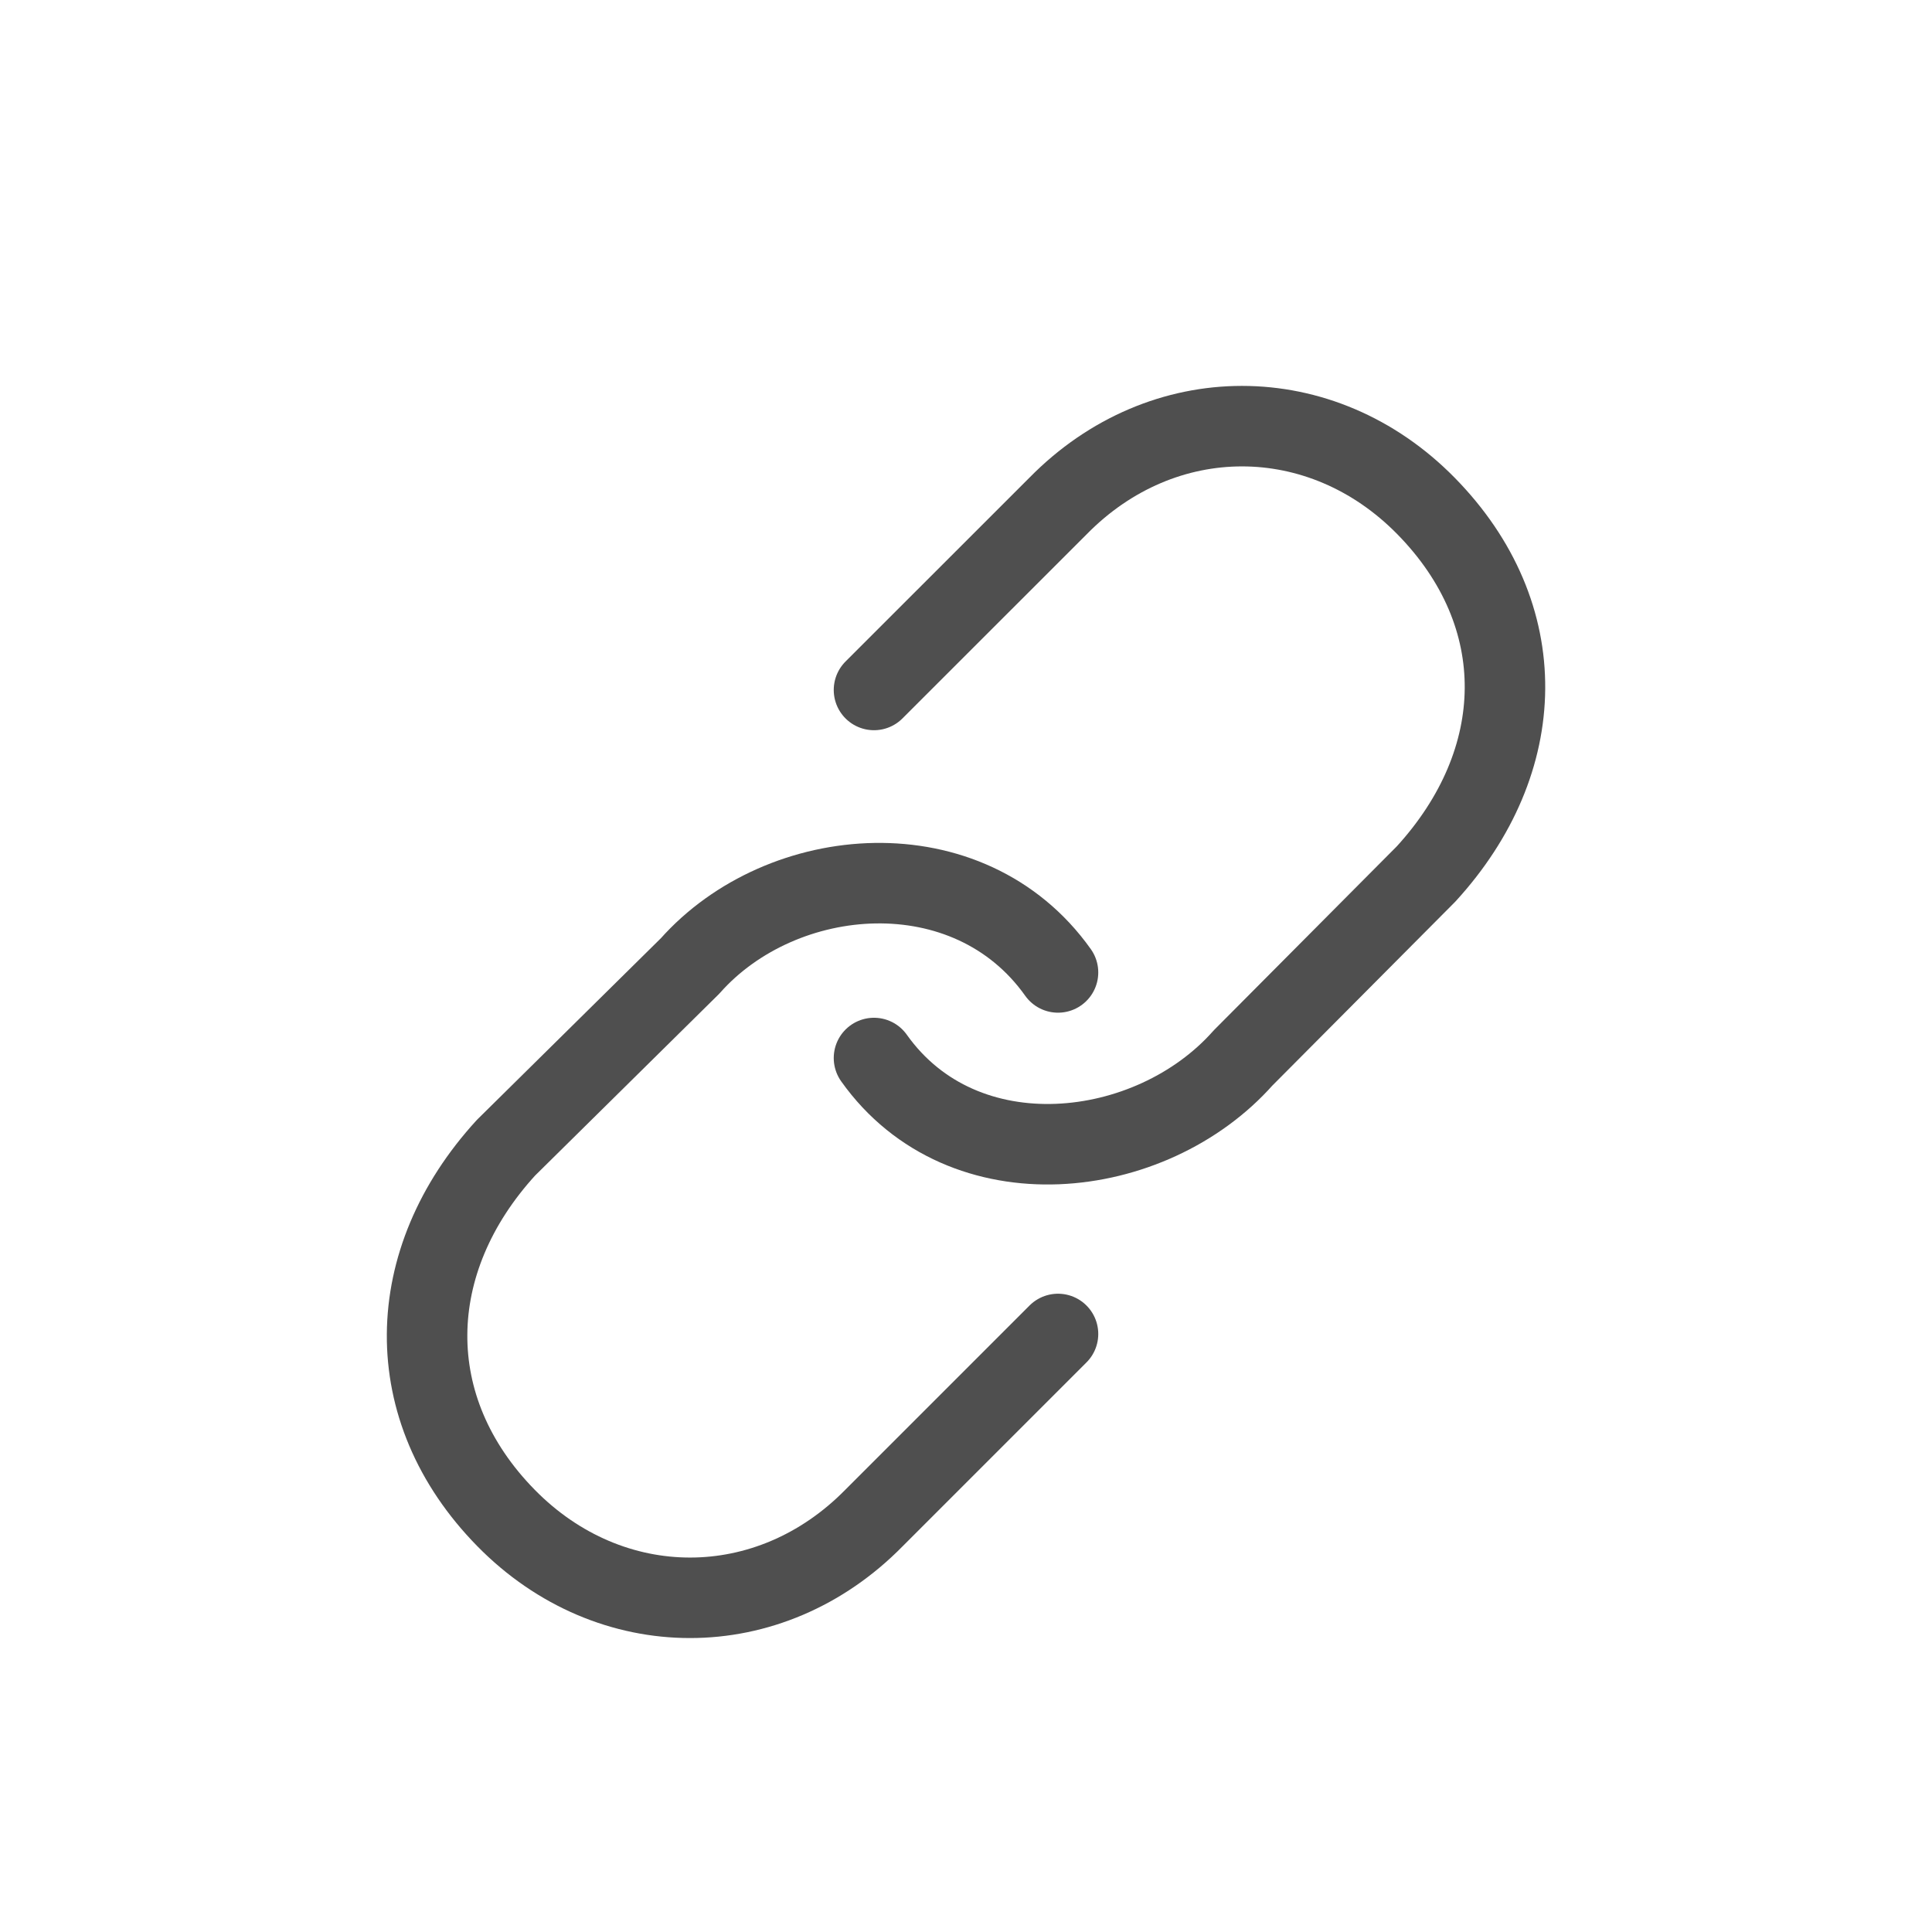
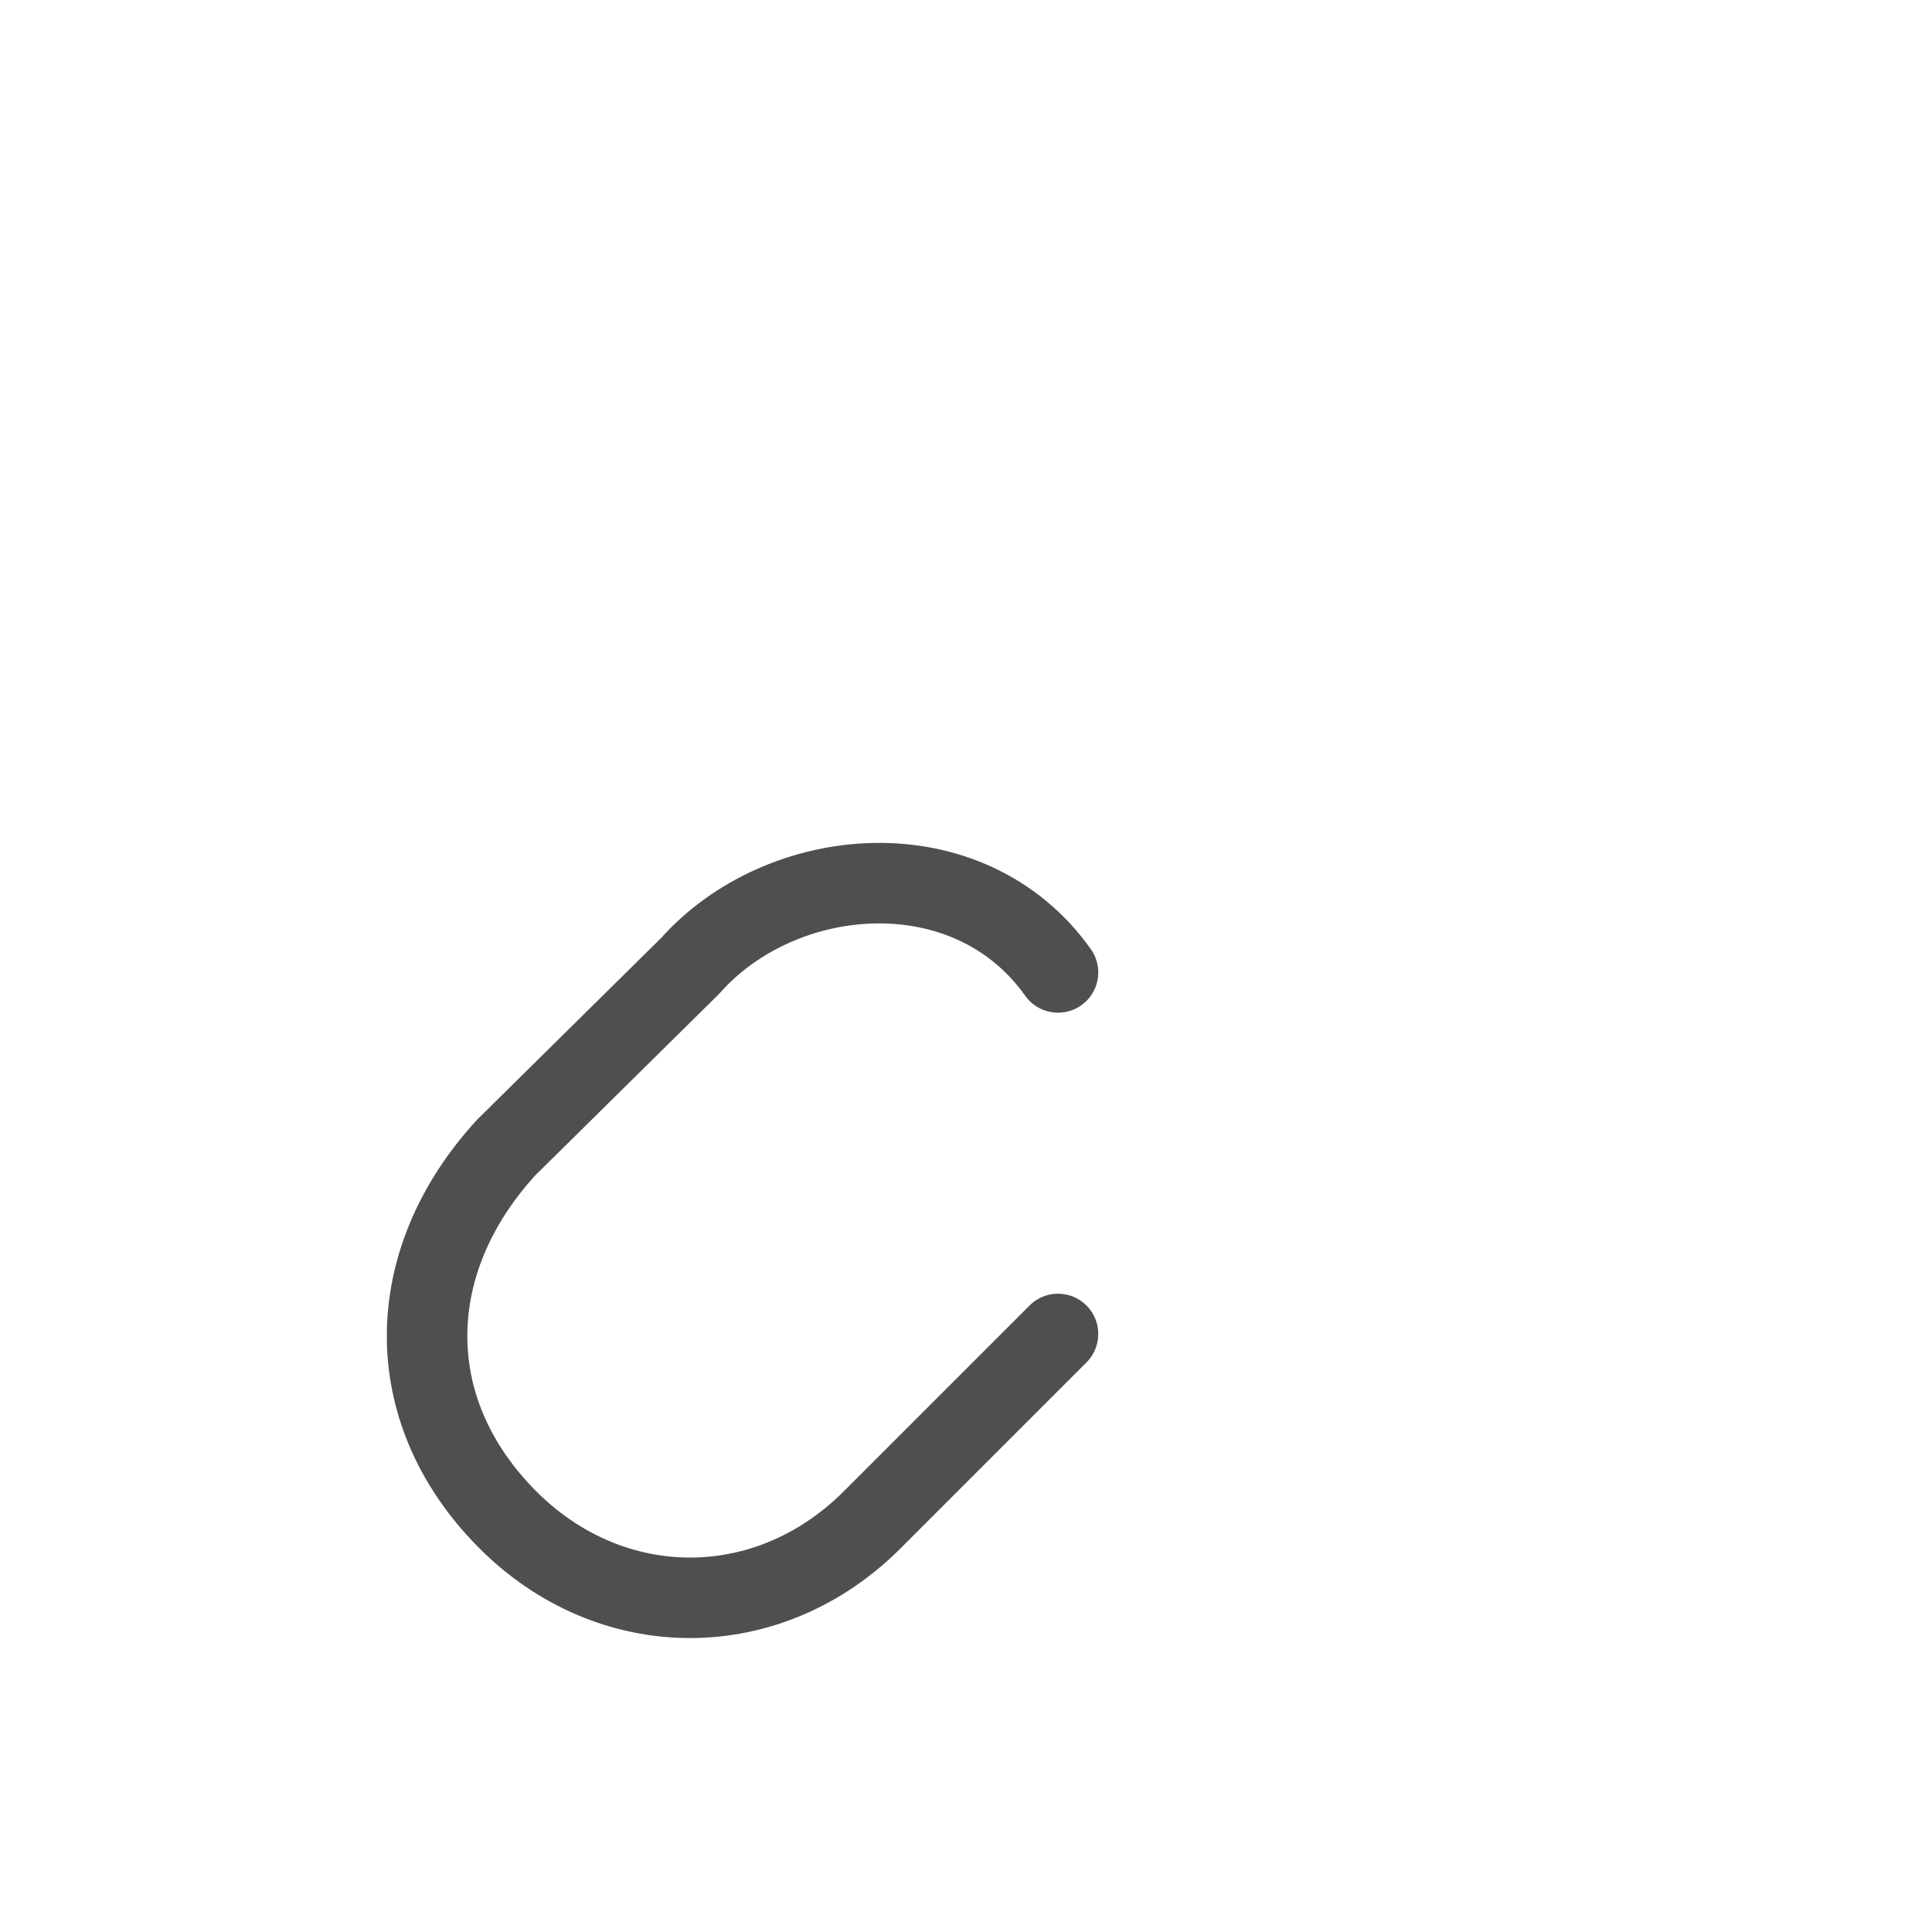
<svg xmlns="http://www.w3.org/2000/svg" width="24" height="24" viewBox="0 0 24 24" fill="none">
-   <path d="M10.857 13.143C11.966 14.705 14.299 14.431 15.441 13.143L17.715 10.857C18.999 9.454 19.045 7.641 17.715 6.286C16.416 4.963 14.441 4.963 13.143 6.286L10.857 8.571" stroke="#4F4F4F" stroke-linecap="round" stroke-linejoin="round" />
  <path d="M13.143 12.08C12.034 10.518 9.714 10.712 8.572 12L6.286 14.257C5.001 15.661 4.956 17.502 6.286 18.857C7.584 20.179 9.559 20.179 10.857 18.857L13.143 16.571" stroke="#4F4F4F" stroke-linecap="round" stroke-linejoin="round" />
</svg>